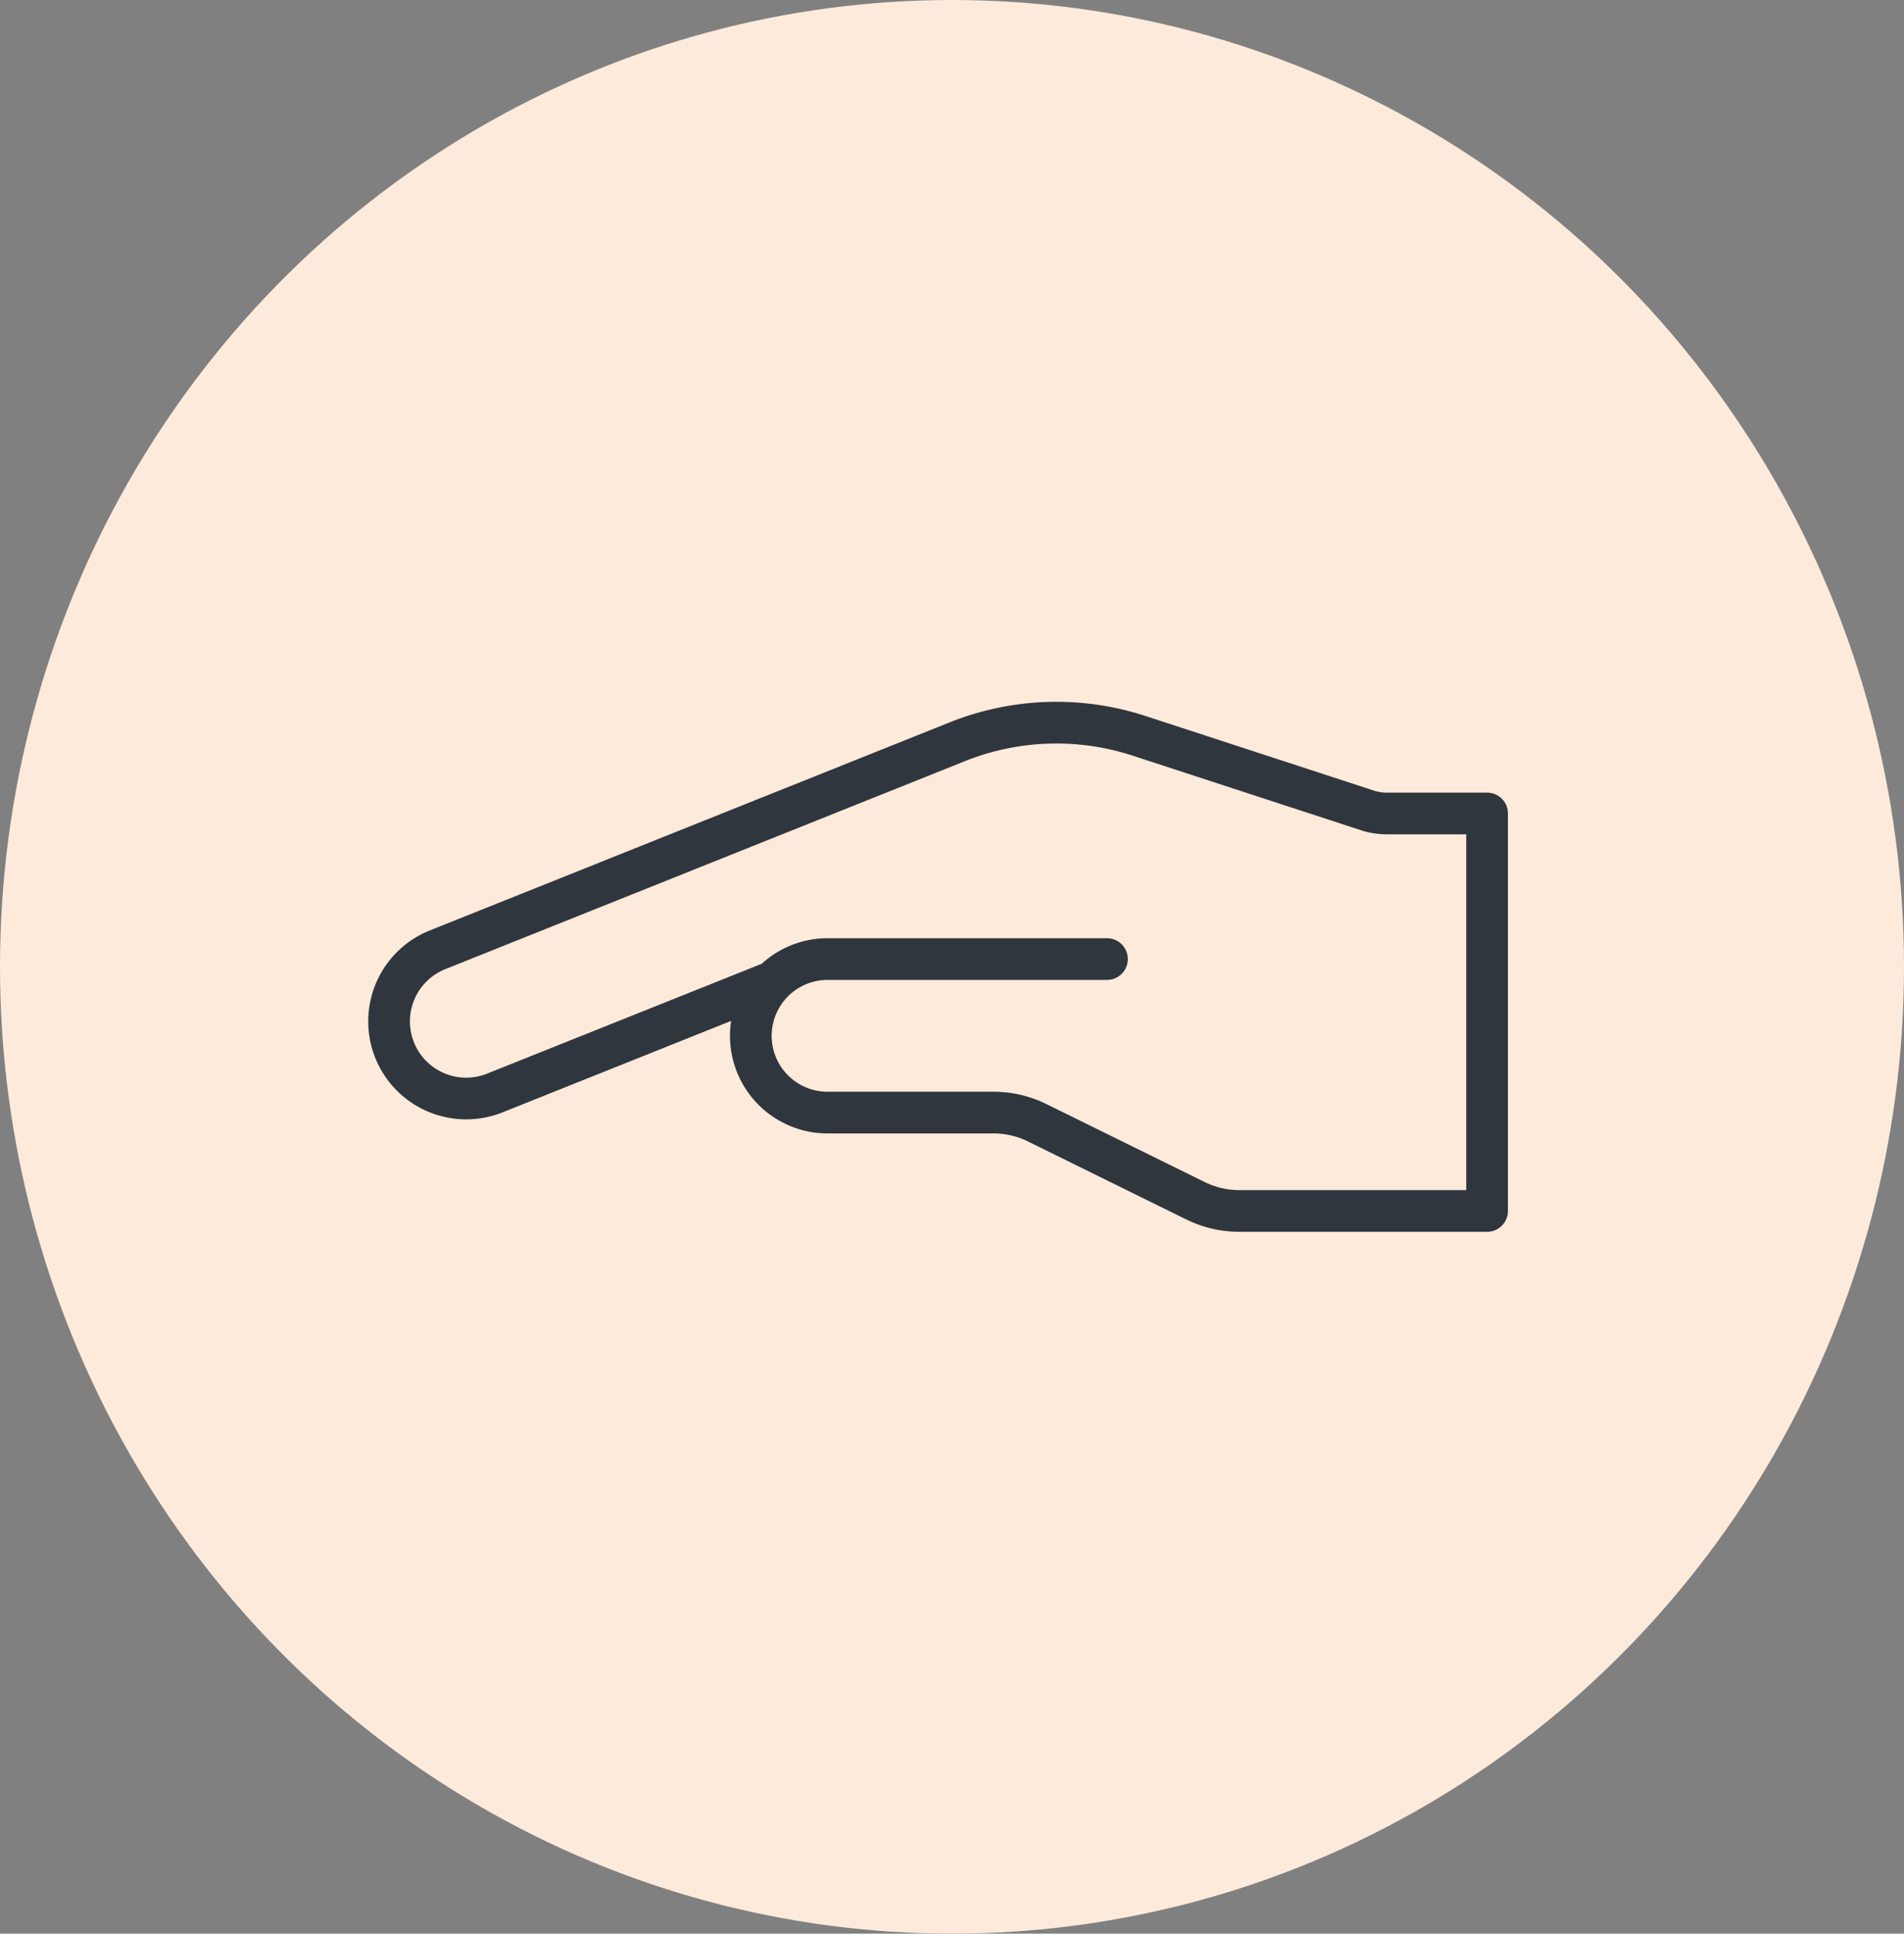
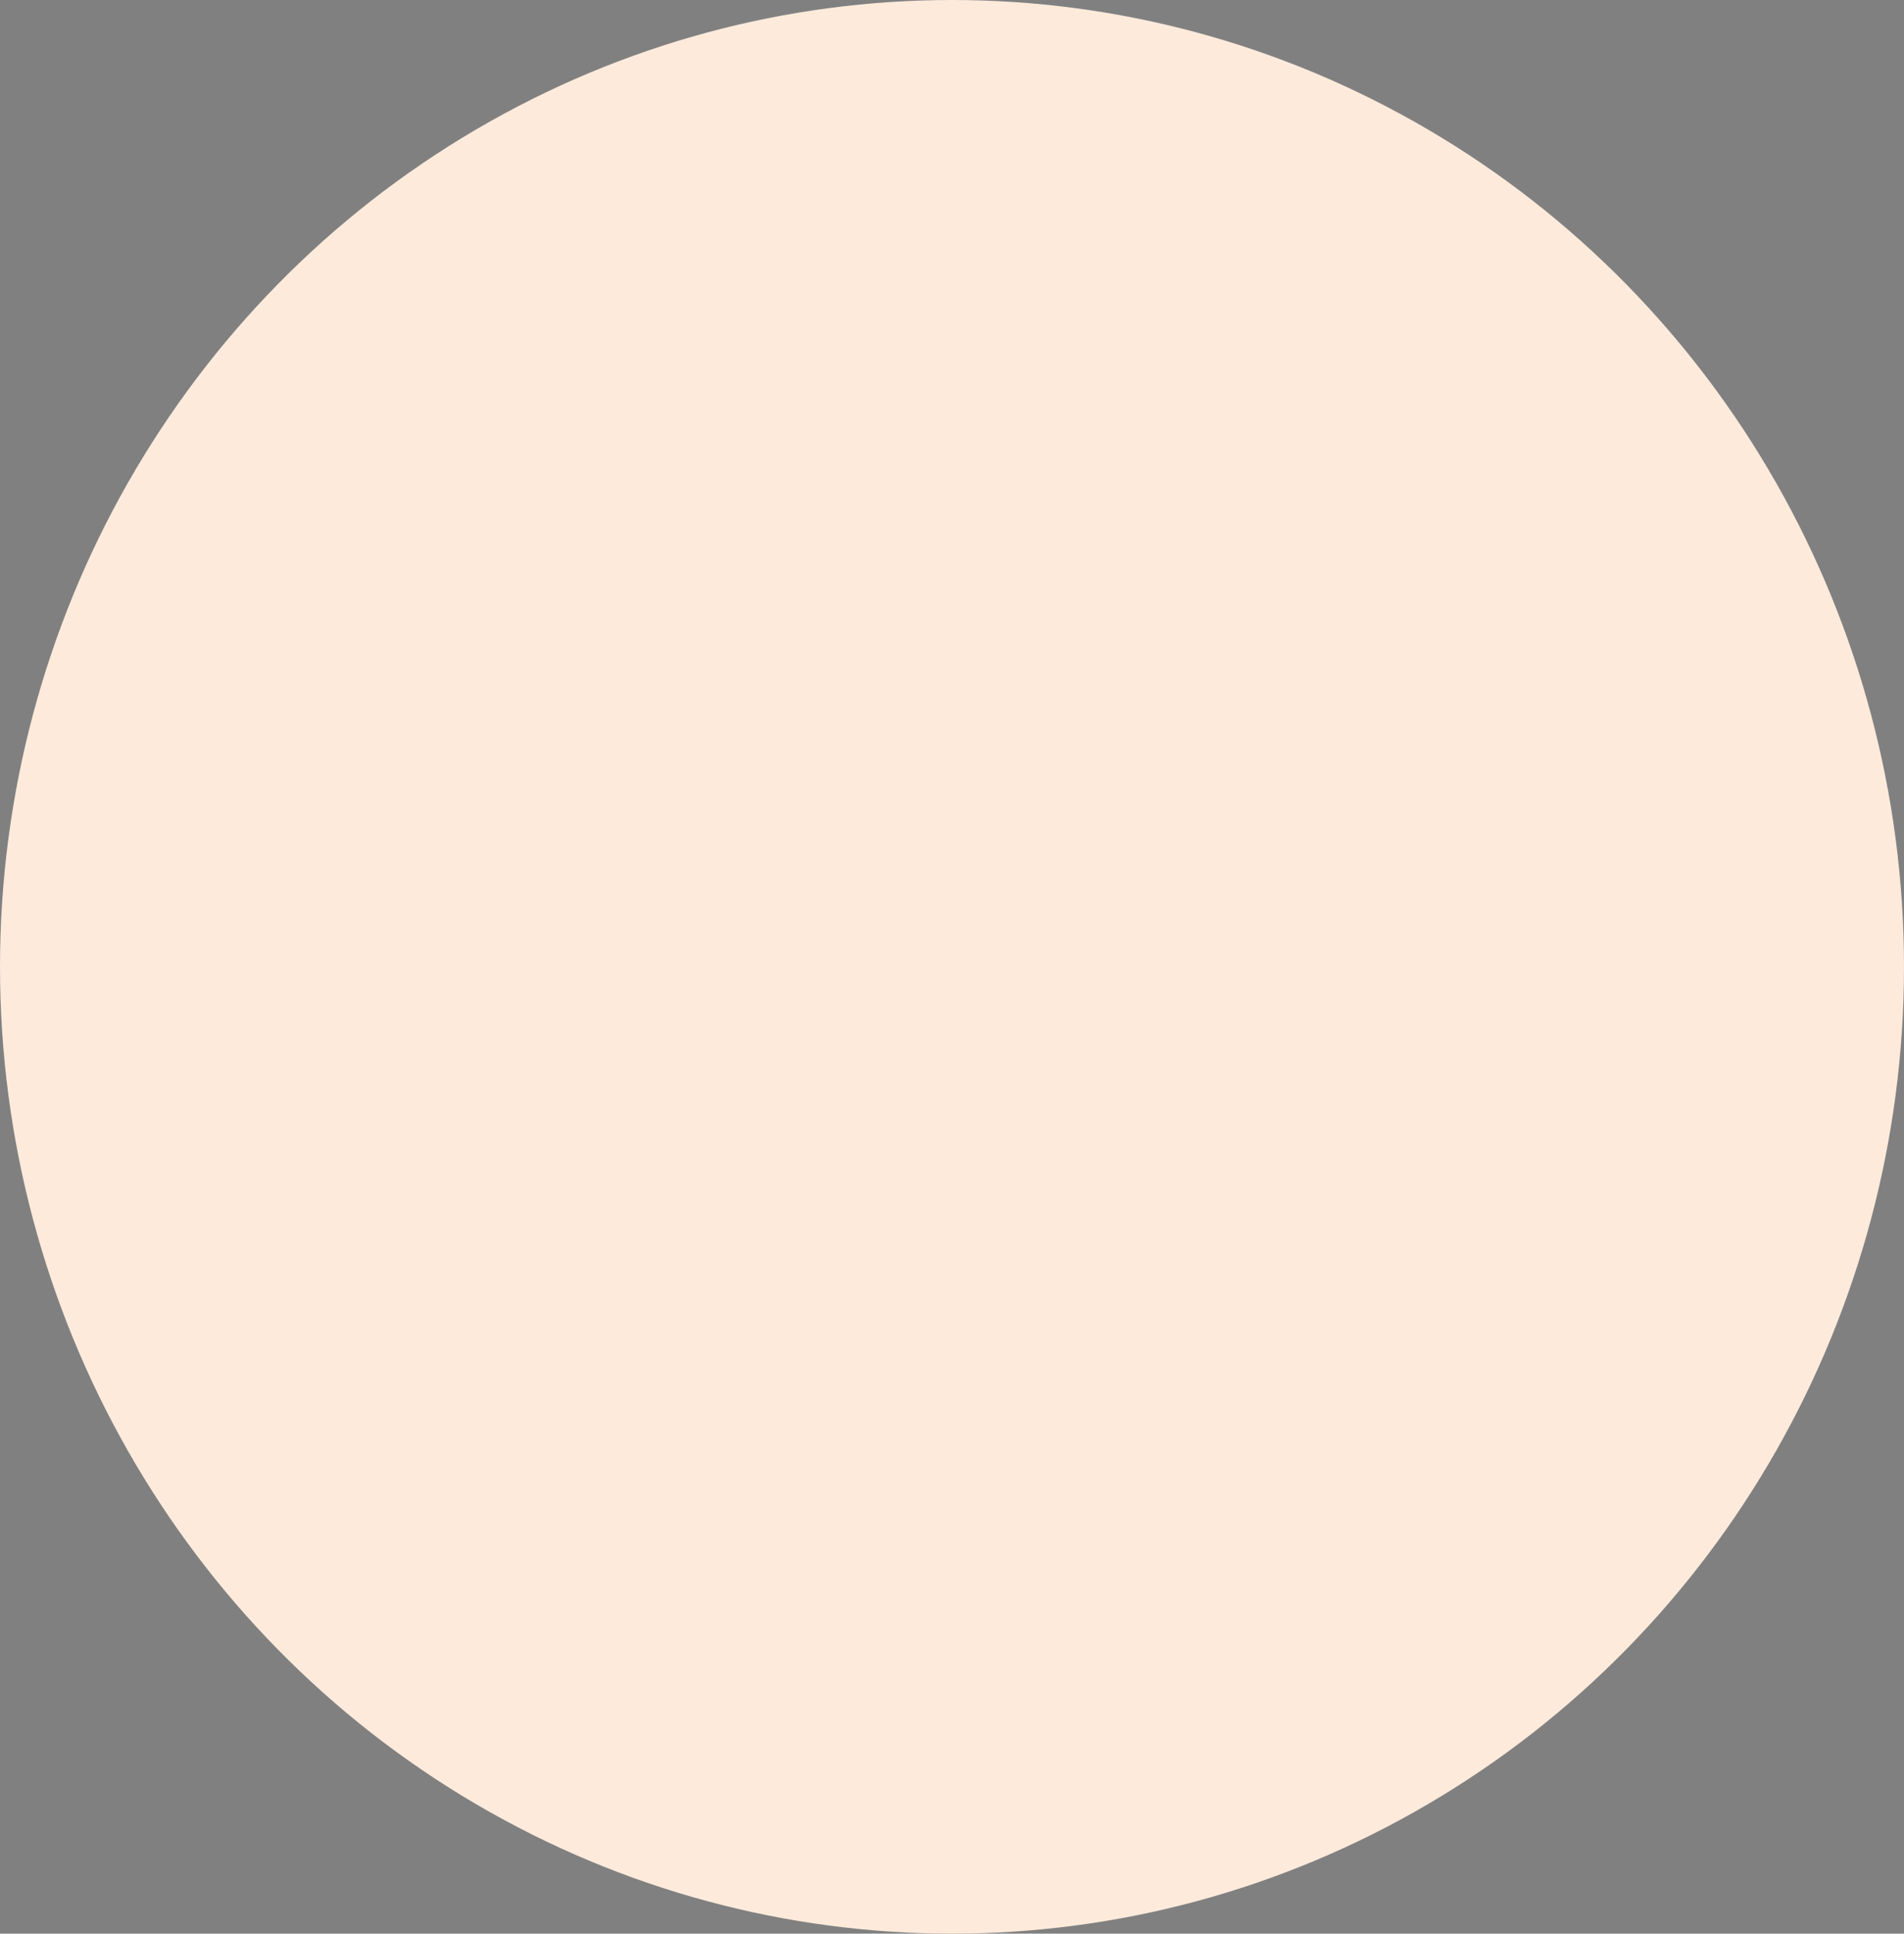
<svg xmlns="http://www.w3.org/2000/svg" width="68.508" height="69.564" viewBox="0 0 68.508 69.564">
  <rect x="0" y="0" width="68.508" height="69.564" fill="#808080" stroke="none" />
  <g id="aidants" transform="translate(-92.5 -1591.5)">
    <ellipse id="Ellipse_6" data-name="Ellipse 6" cx="34.254" cy="34.782" rx="34.254" ry="34.782" transform="translate(92.5 1591.5)" fill="#fdeadb" />
-     <path id="Tracé_629" data-name="Tracé 629" d="M14.427,9.812H24.48a2.761,2.761,0,1,0,0-5.523H18.508a3.55,3.55,0,0,1-1.574-.368l-5.685-2.8A3.566,3.566,0,0,0,9.676.75H.75v14.3H4.37a2.2,2.2,0,0,1,.68.108l8.217,2.684a9.588,9.588,0,0,0,6.545-.212l18.7-7.484a2.774,2.774,0,0,0-2.057-5.153l-10,4" transform="translate(146.757 1635.815) rotate(180)" fill="none" stroke="#30363e" stroke-linecap="round" stroke-linejoin="round" stroke-width="1.5" />
  </g>
</svg>